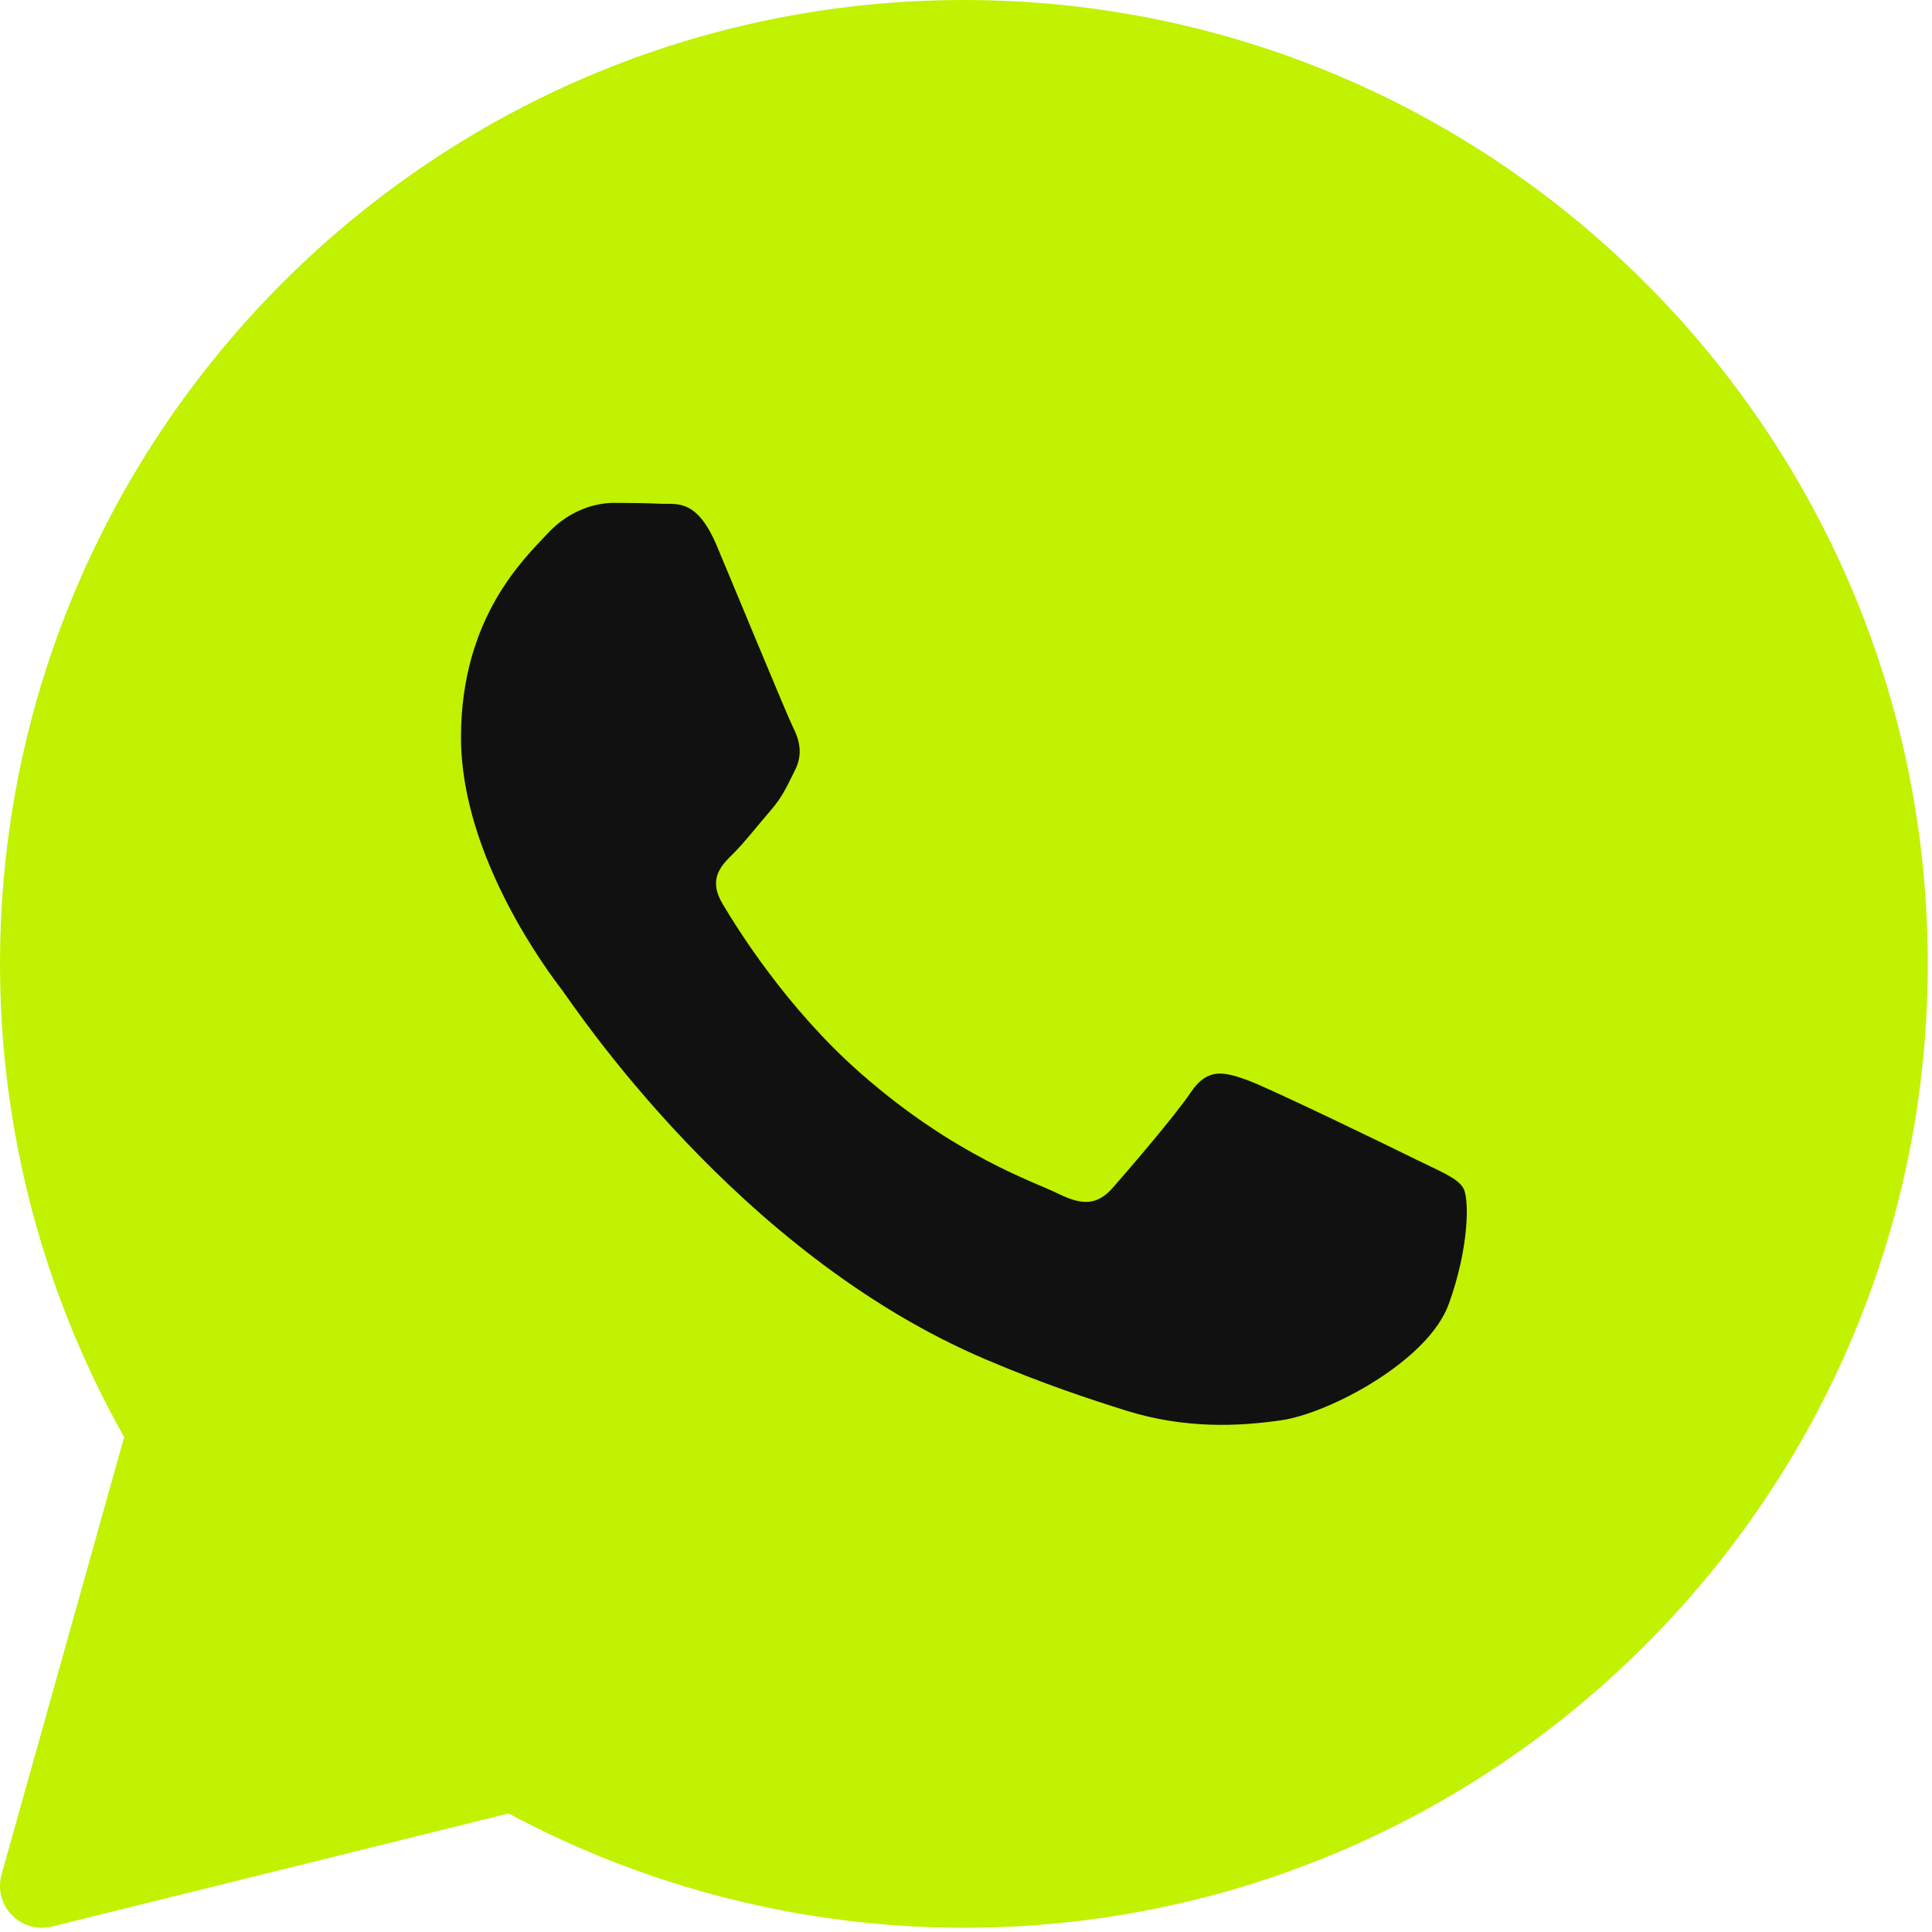
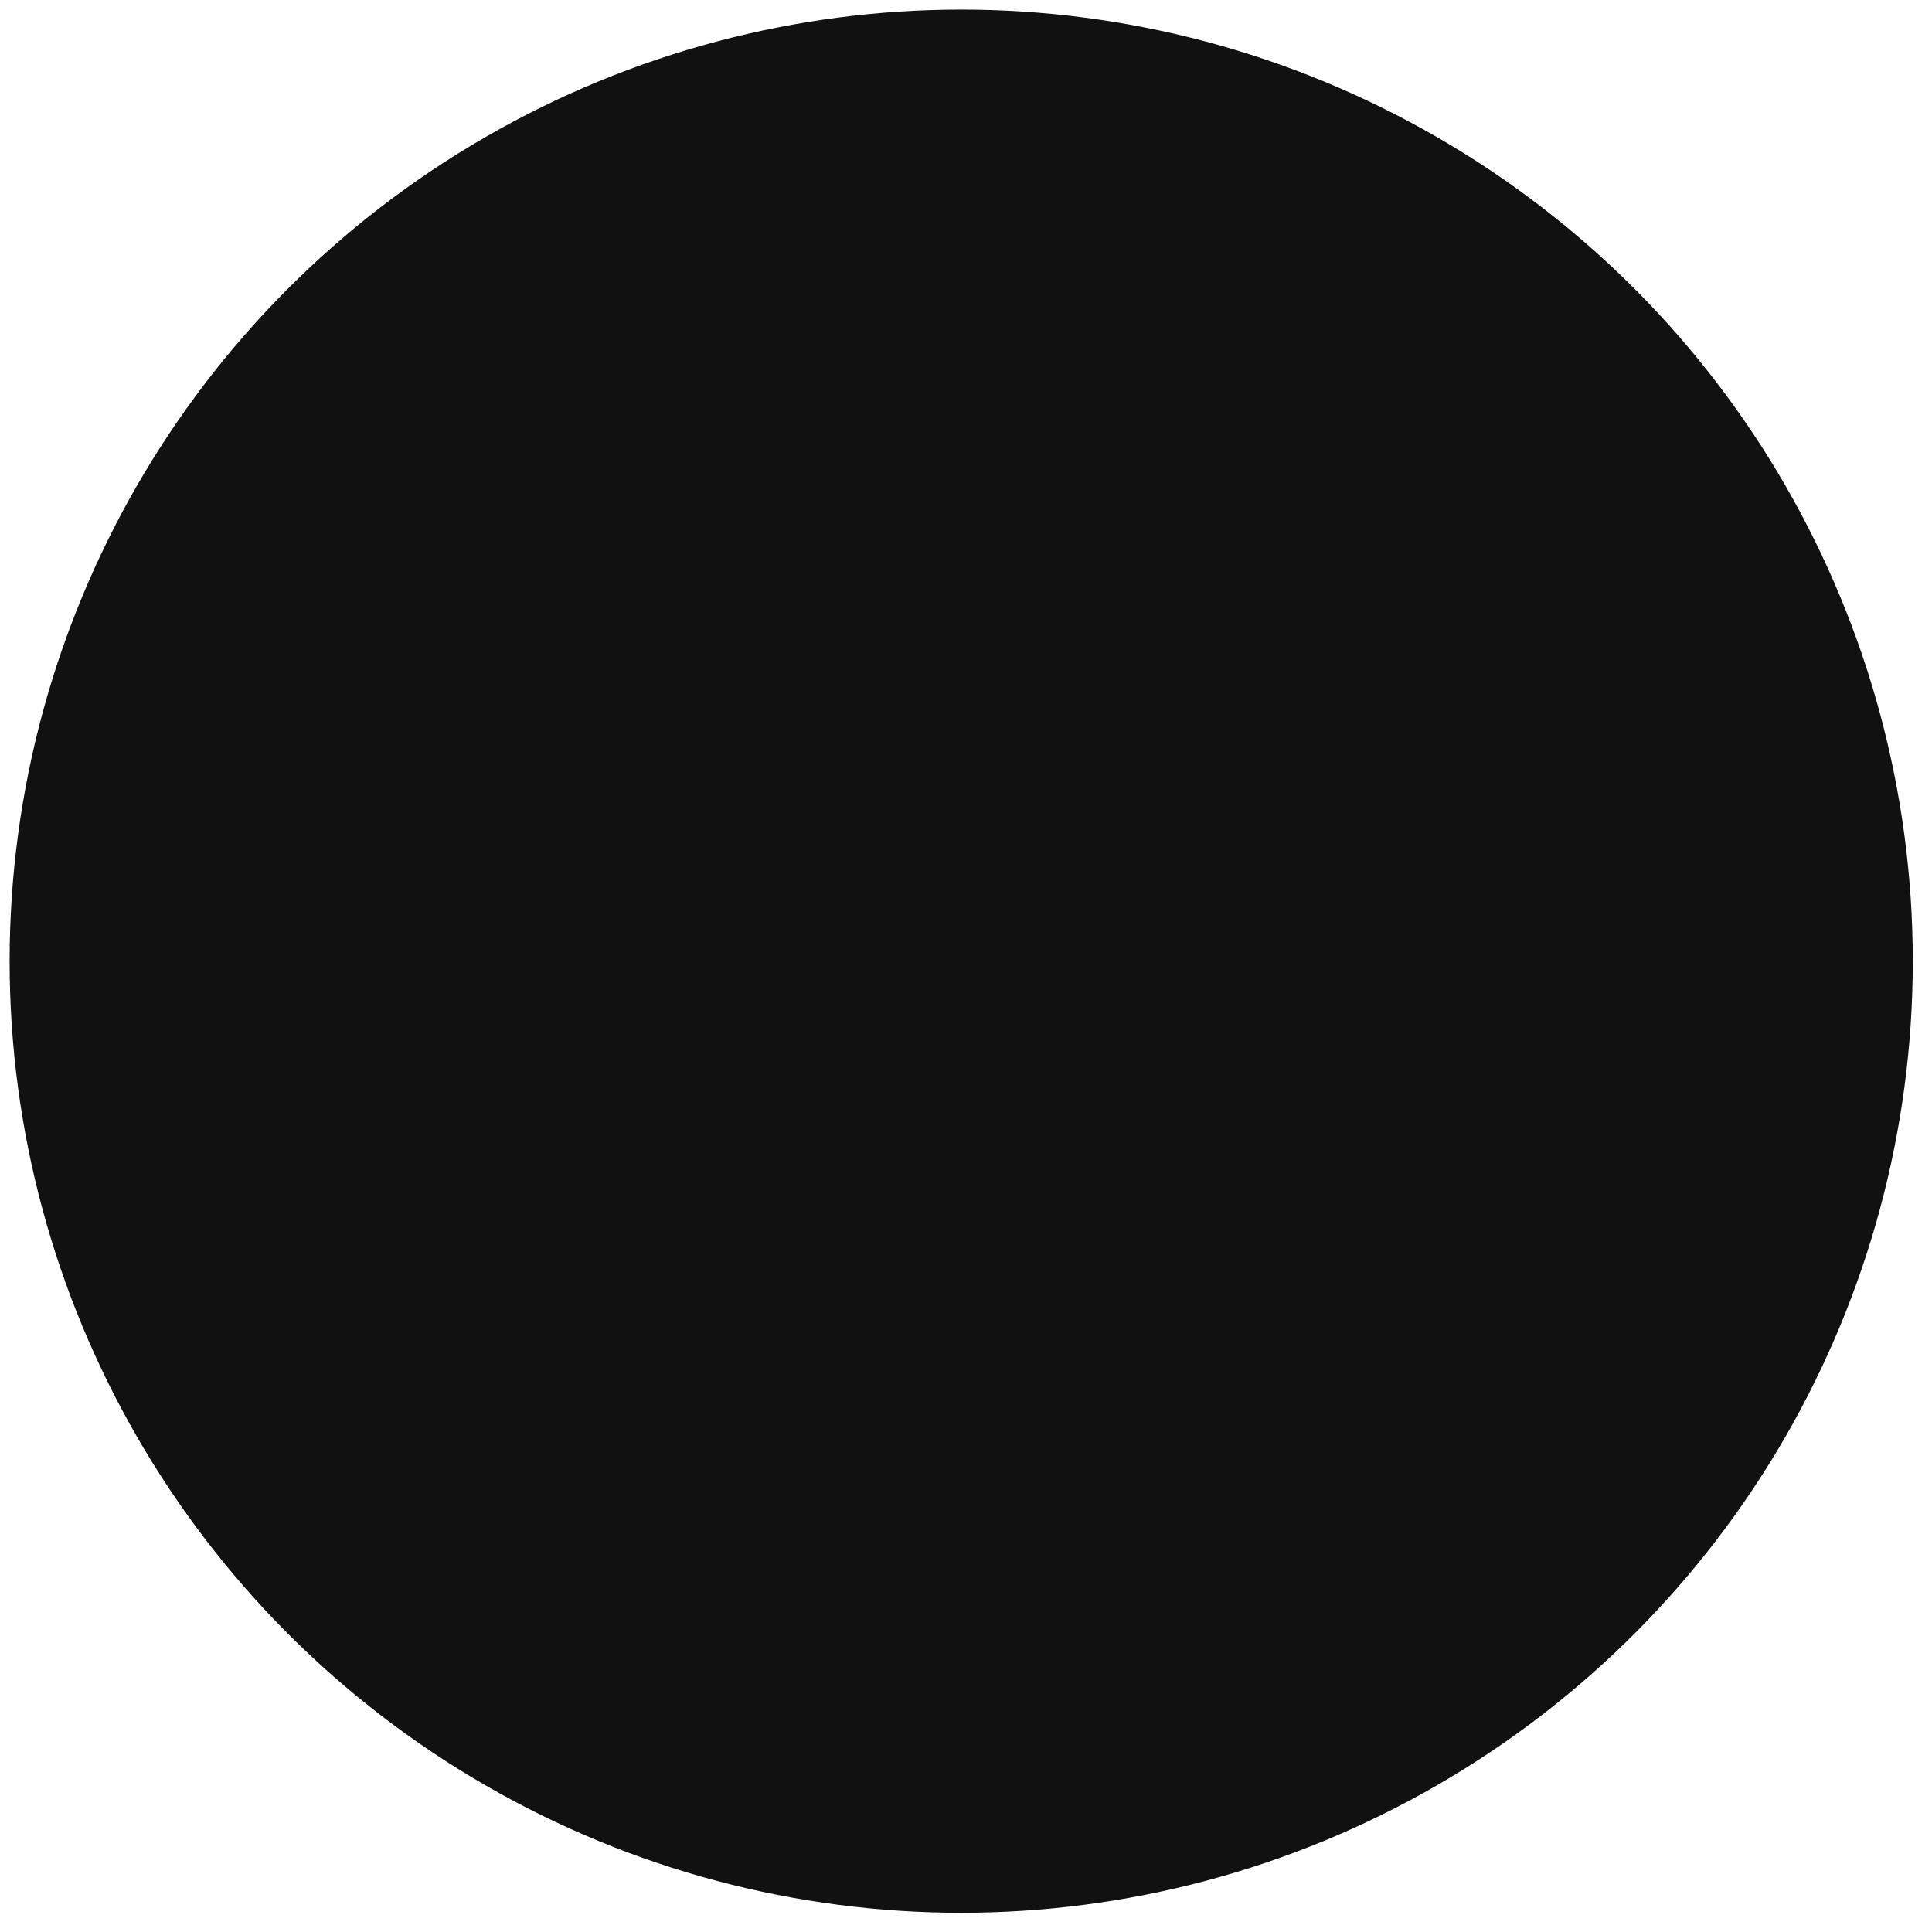
<svg xmlns="http://www.w3.org/2000/svg" width="201" height="201" viewBox="0 0 201 201" fill="none">
  <circle cx="100" cy="100" r="99" fill="#111111" />
-   <path d="M100.281 0C44.987 0 0.001 44.986 0.001 100.28C0.001 117.546 4.461 134.523 12.919 149.504L0.162 195.023C-0.257 196.518 0.149 198.123 1.23 199.235C2.063 200.093 3.197 200.56 4.361 200.56C4.709 200.56 5.063 200.516 5.407 200.434L52.914 188.666C67.419 196.453 83.756 200.56 100.281 200.56C155.574 200.56 200.561 155.574 200.561 100.28C200.561 44.986 155.574 0 100.281 0ZM150.726 135.666C148.581 141.604 138.291 147.024 133.347 147.752C128.908 148.401 123.293 148.68 117.128 146.745C113.391 145.567 108.595 144.006 102.452 141.386C76.628 130.373 59.763 104.697 58.473 103.001C57.186 101.305 47.961 89.219 47.961 76.71C47.961 64.201 54.61 58.049 56.973 55.503C59.336 52.957 62.122 52.32 63.84 52.32C65.558 52.32 67.271 52.342 68.775 52.412C70.358 52.49 72.481 51.814 74.57 56.776C76.715 61.868 81.864 74.377 82.501 75.655C83.146 76.928 83.573 78.415 82.719 80.111C81.864 81.807 81.437 82.866 80.146 84.353C78.856 85.84 77.443 87.666 76.283 88.809C74.993 90.078 73.654 91.451 75.154 93.997C76.654 96.543 81.82 104.867 89.477 111.607C99.308 120.266 107.605 122.952 110.178 124.225C112.75 125.498 114.254 125.285 115.754 123.589C117.254 121.888 122.19 116.163 123.903 113.622C125.617 111.08 127.334 111.498 129.698 112.348C132.061 113.194 144.718 119.342 147.29 120.615C149.863 121.888 151.58 122.525 152.226 123.584C152.871 124.639 152.871 129.732 150.726 135.666Z" fill="#C0F202" />
</svg>